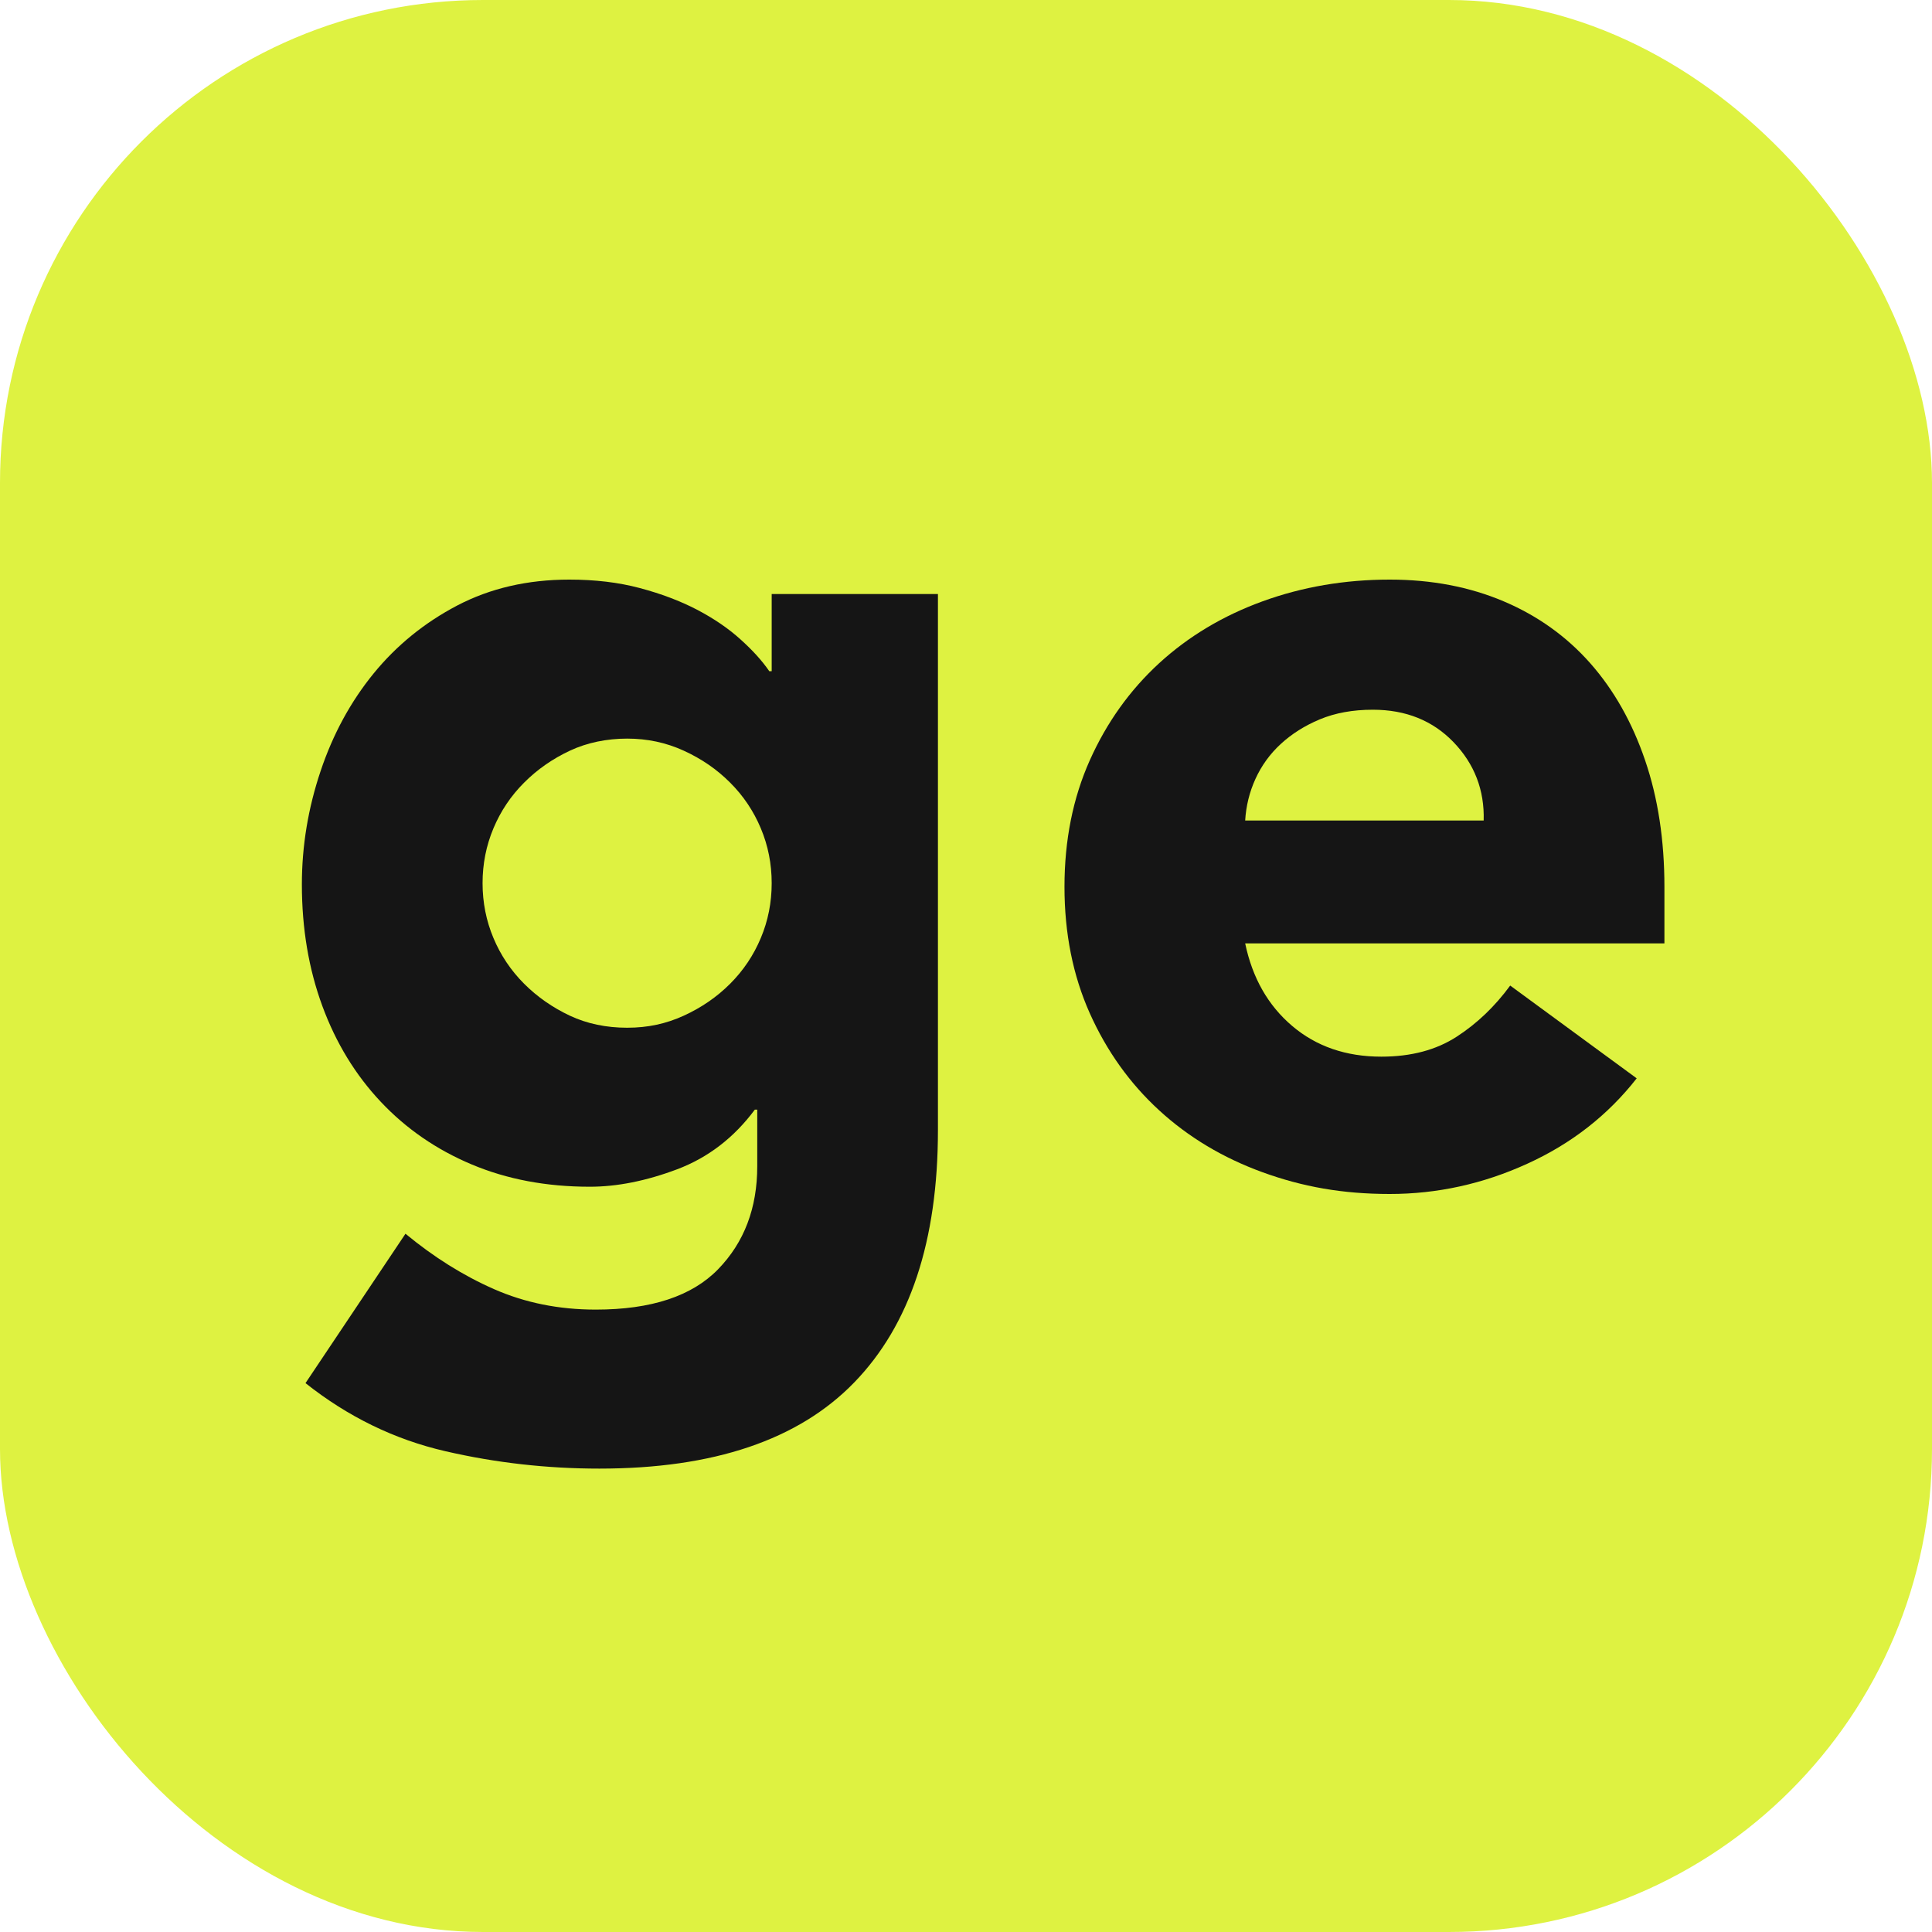
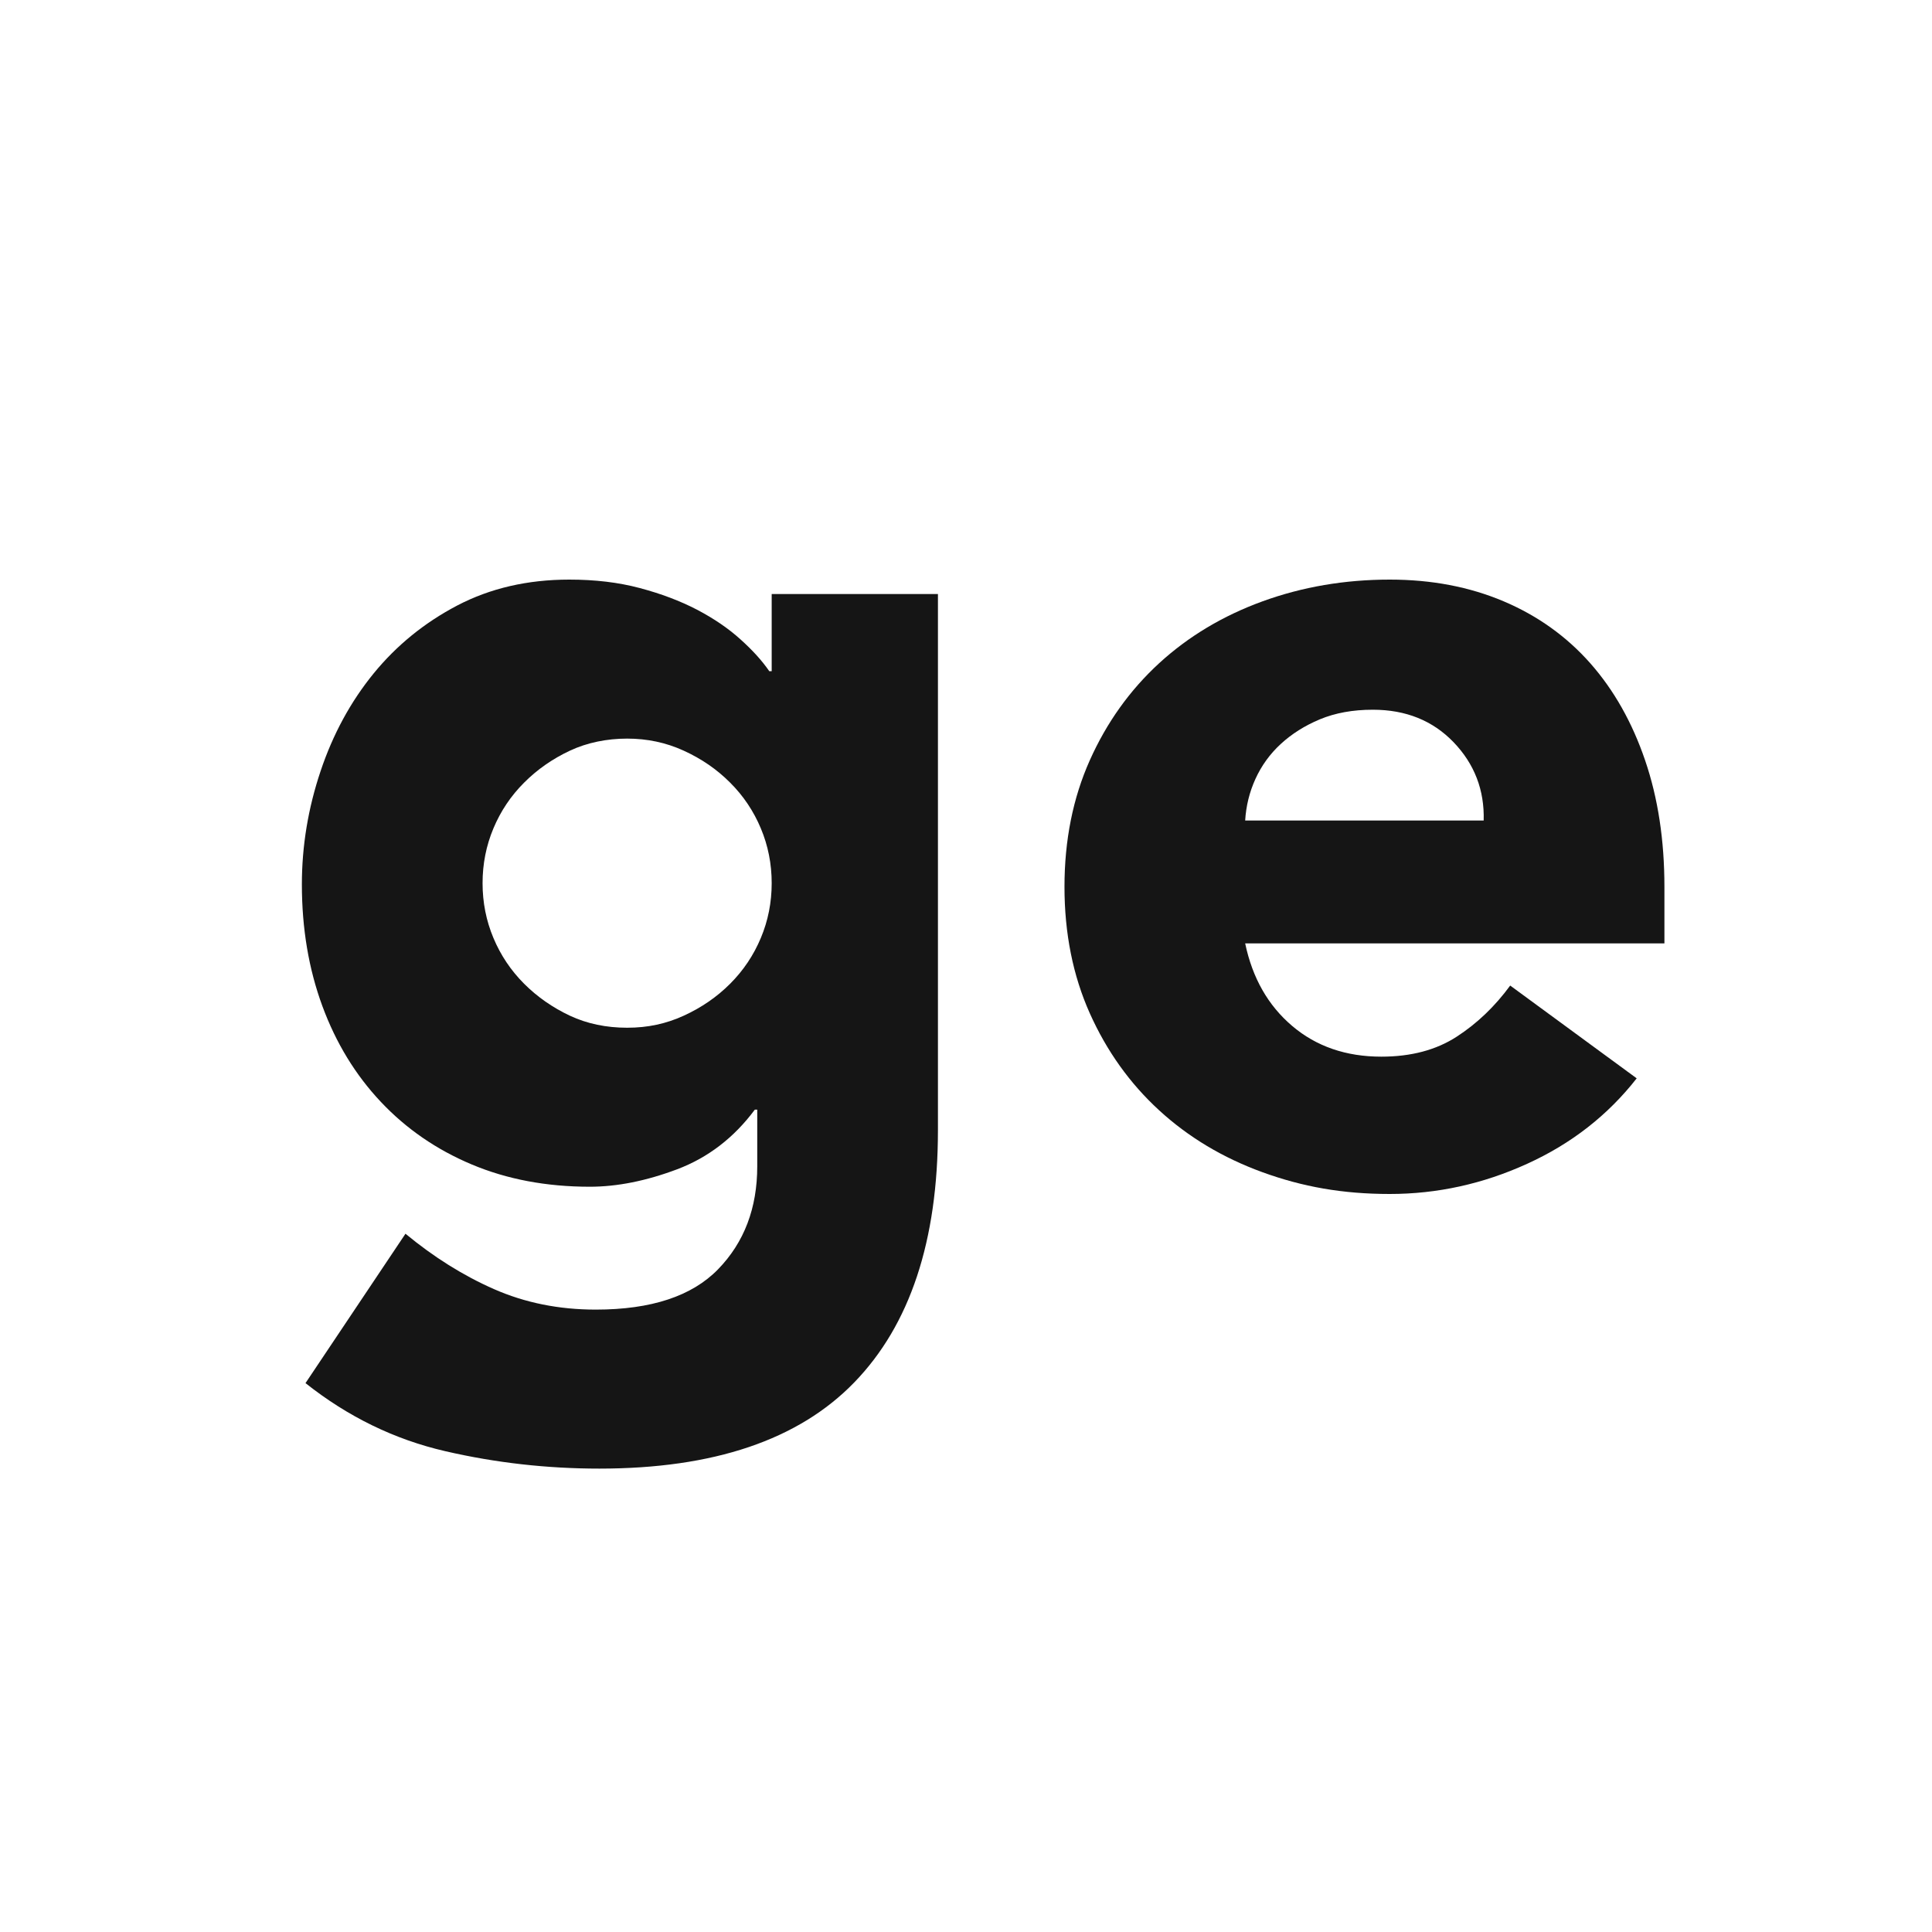
<svg xmlns="http://www.w3.org/2000/svg" width="40" height="40" viewBox="0 0 40 40" fill="none">
-   <rect width="40" height="40" rx="10" fill="#DEF241" />
  <path d="M19.419 23.398C19.419 25.692 18.84 27.433 17.685 28.623C16.531 29.813 14.772 30.406 12.41 30.406C11.33 30.406 10.265 30.287 9.218 30.045C8.17 29.803 7.205 29.334 6.325 28.636L8.395 25.543C8.976 26.024 9.587 26.408 10.228 26.69C10.869 26.972 11.57 27.114 12.335 27.114C13.483 27.114 14.326 26.835 14.867 26.279C15.408 25.722 15.678 25.012 15.678 24.146V22.974H15.628C15.196 23.555 14.66 23.967 14.019 24.209C13.378 24.45 12.777 24.57 12.211 24.57C11.313 24.57 10.497 24.416 9.767 24.109C9.036 23.802 8.407 23.368 7.884 22.812C7.36 22.256 6.956 21.595 6.674 20.829C6.392 20.063 6.25 19.225 6.25 18.31C6.25 17.512 6.38 16.731 6.637 15.966C6.893 15.2 7.26 14.527 7.734 13.945C8.208 13.364 8.786 12.893 9.467 12.536C10.148 12.18 10.921 12 11.787 12C12.318 12 12.804 12.057 13.246 12.175C13.687 12.292 14.081 12.441 14.431 12.623C14.78 12.806 15.079 13.01 15.328 13.235C15.578 13.459 15.777 13.678 15.927 13.896H15.977V12.299H19.419V23.398ZM9.991 18.285C9.991 18.684 10.066 19.063 10.216 19.42C10.365 19.776 10.577 20.093 10.852 20.368C11.126 20.642 11.443 20.861 11.799 21.029C12.156 21.196 12.553 21.278 12.984 21.278C13.415 21.278 13.79 21.196 14.156 21.029C14.523 20.861 14.842 20.642 15.116 20.368C15.391 20.093 15.603 19.776 15.752 19.42C15.902 19.063 15.977 18.684 15.977 18.285C15.977 17.886 15.902 17.507 15.752 17.15C15.603 16.794 15.391 16.477 15.116 16.203C14.842 15.928 14.523 15.709 14.156 15.542C13.79 15.374 13.4 15.292 12.984 15.292C12.568 15.292 12.156 15.374 11.799 15.542C11.443 15.709 11.126 15.928 10.852 16.203C10.577 16.477 10.365 16.794 10.216 17.15C10.066 17.507 9.991 17.886 9.991 18.285Z" fill="#151515" />
-   <path d="M33.886 22.326C33.287 23.091 32.532 23.68 31.616 24.096C30.701 24.513 29.753 24.72 28.773 24.72C27.793 24.72 26.965 24.57 26.142 24.271C25.319 23.972 24.603 23.543 23.997 22.986C23.391 22.43 22.912 21.759 22.563 20.979C22.214 20.198 22.039 19.325 22.039 18.36C22.039 17.395 22.214 16.522 22.563 15.741C22.912 14.96 23.391 14.29 23.997 13.733C24.603 13.177 25.319 12.748 26.142 12.449C26.965 12.15 27.843 12 28.773 12C29.639 12 30.424 12.15 31.13 12.449C31.836 12.748 32.434 13.177 32.926 13.733C33.417 14.29 33.794 14.96 34.06 15.741C34.327 16.522 34.46 17.395 34.46 18.36V19.532H25.78C25.93 20.248 26.254 20.817 26.753 21.241C27.252 21.665 27.868 21.877 28.599 21.877C29.215 21.877 29.733 21.739 30.157 21.465C30.581 21.191 30.95 20.837 31.267 20.405L33.886 22.326ZM30.718 16.988C30.736 16.357 30.526 15.816 30.095 15.367C29.663 14.918 29.105 14.694 28.424 14.694C28.007 14.694 27.643 14.761 27.326 14.893C27.01 15.025 26.74 15.197 26.516 15.404C26.291 15.611 26.117 15.853 25.992 16.128C25.867 16.402 25.798 16.689 25.78 16.988H30.718Z" fill="#151515" />
+   <path d="M33.886 22.326C33.287 23.091 32.532 23.68 31.616 24.096C30.701 24.513 29.753 24.72 28.773 24.72C27.793 24.72 26.965 24.57 26.142 24.271C25.319 23.972 24.603 23.543 23.997 22.986C23.391 22.43 22.912 21.759 22.563 20.979C22.214 20.198 22.039 19.325 22.039 18.36C22.039 17.395 22.214 16.522 22.563 15.741C22.912 14.96 23.391 14.29 23.997 13.733C24.603 13.177 25.319 12.748 26.142 12.449C26.965 12.15 27.843 12 28.773 12C29.639 12 30.424 12.15 31.13 12.449C31.836 12.748 32.434 13.177 32.926 13.733C33.417 14.29 33.794 14.96 34.06 15.741C34.327 16.522 34.46 17.395 34.46 18.36V19.532H25.78C25.93 20.248 26.254 20.817 26.753 21.241C27.252 21.665 27.868 21.877 28.599 21.877C29.215 21.877 29.733 21.739 30.157 21.465C30.581 21.191 30.95 20.837 31.267 20.405ZM30.718 16.988C30.736 16.357 30.526 15.816 30.095 15.367C29.663 14.918 29.105 14.694 28.424 14.694C28.007 14.694 27.643 14.761 27.326 14.893C27.01 15.025 26.74 15.197 26.516 15.404C26.291 15.611 26.117 15.853 25.992 16.128C25.867 16.402 25.798 16.689 25.78 16.988H30.718Z" fill="#151515" />
</svg>